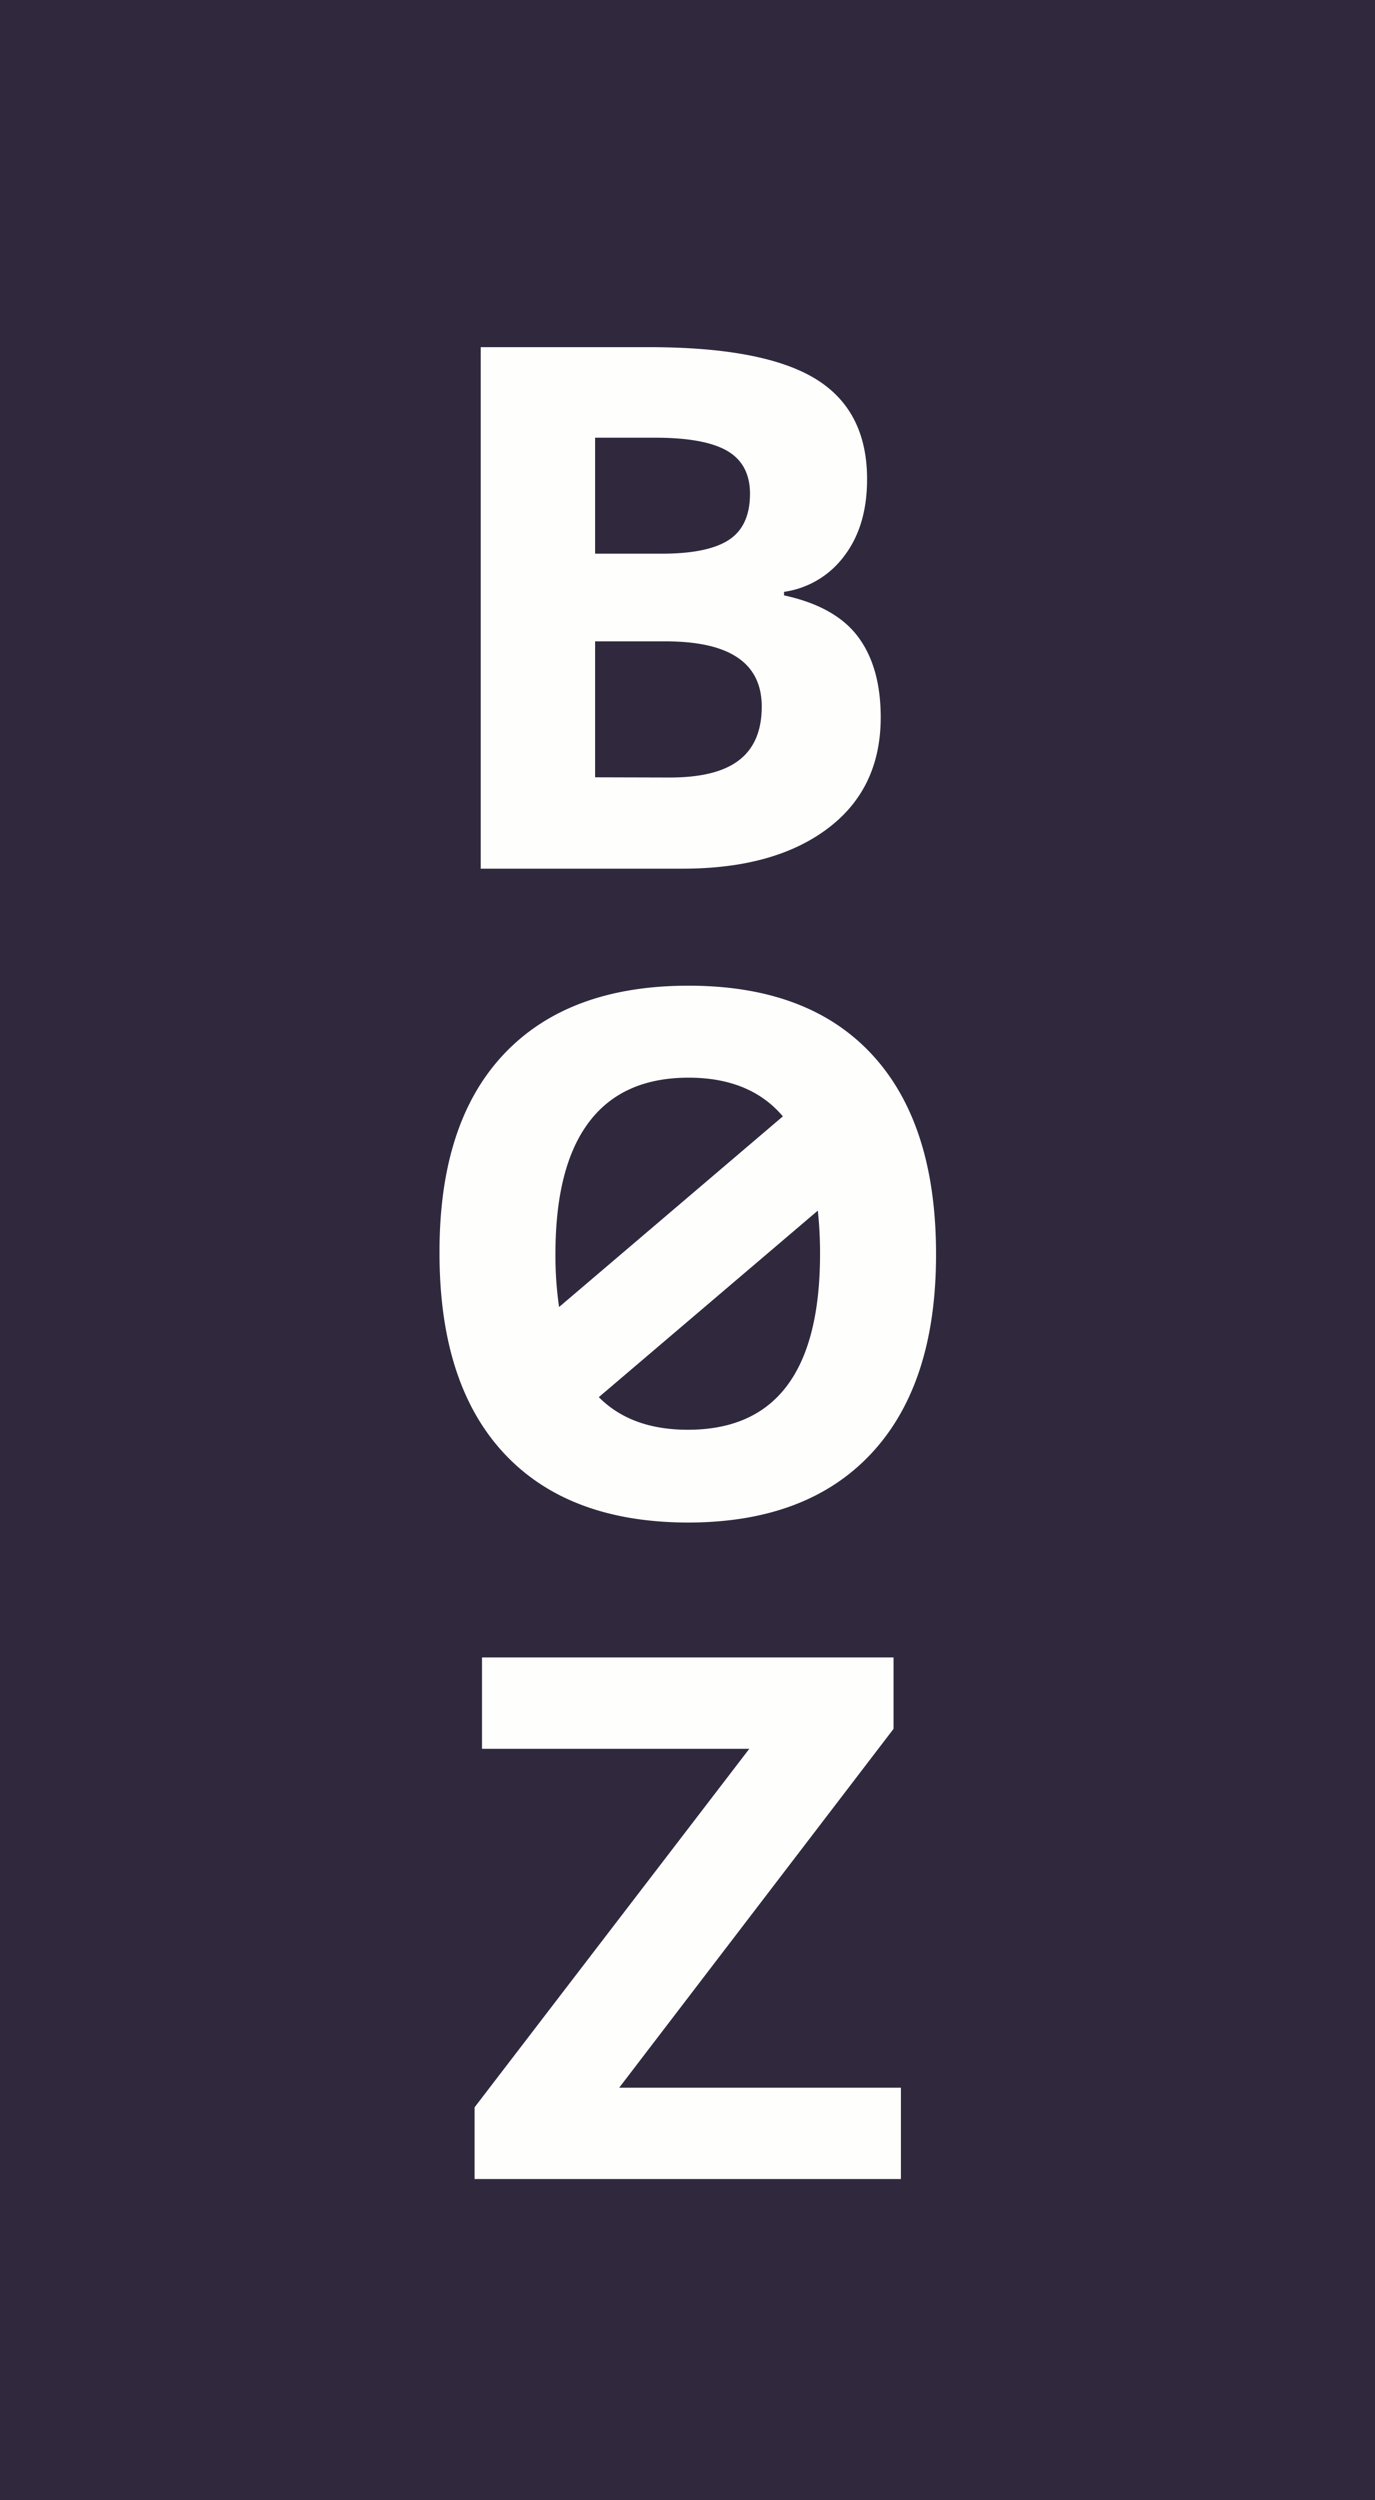
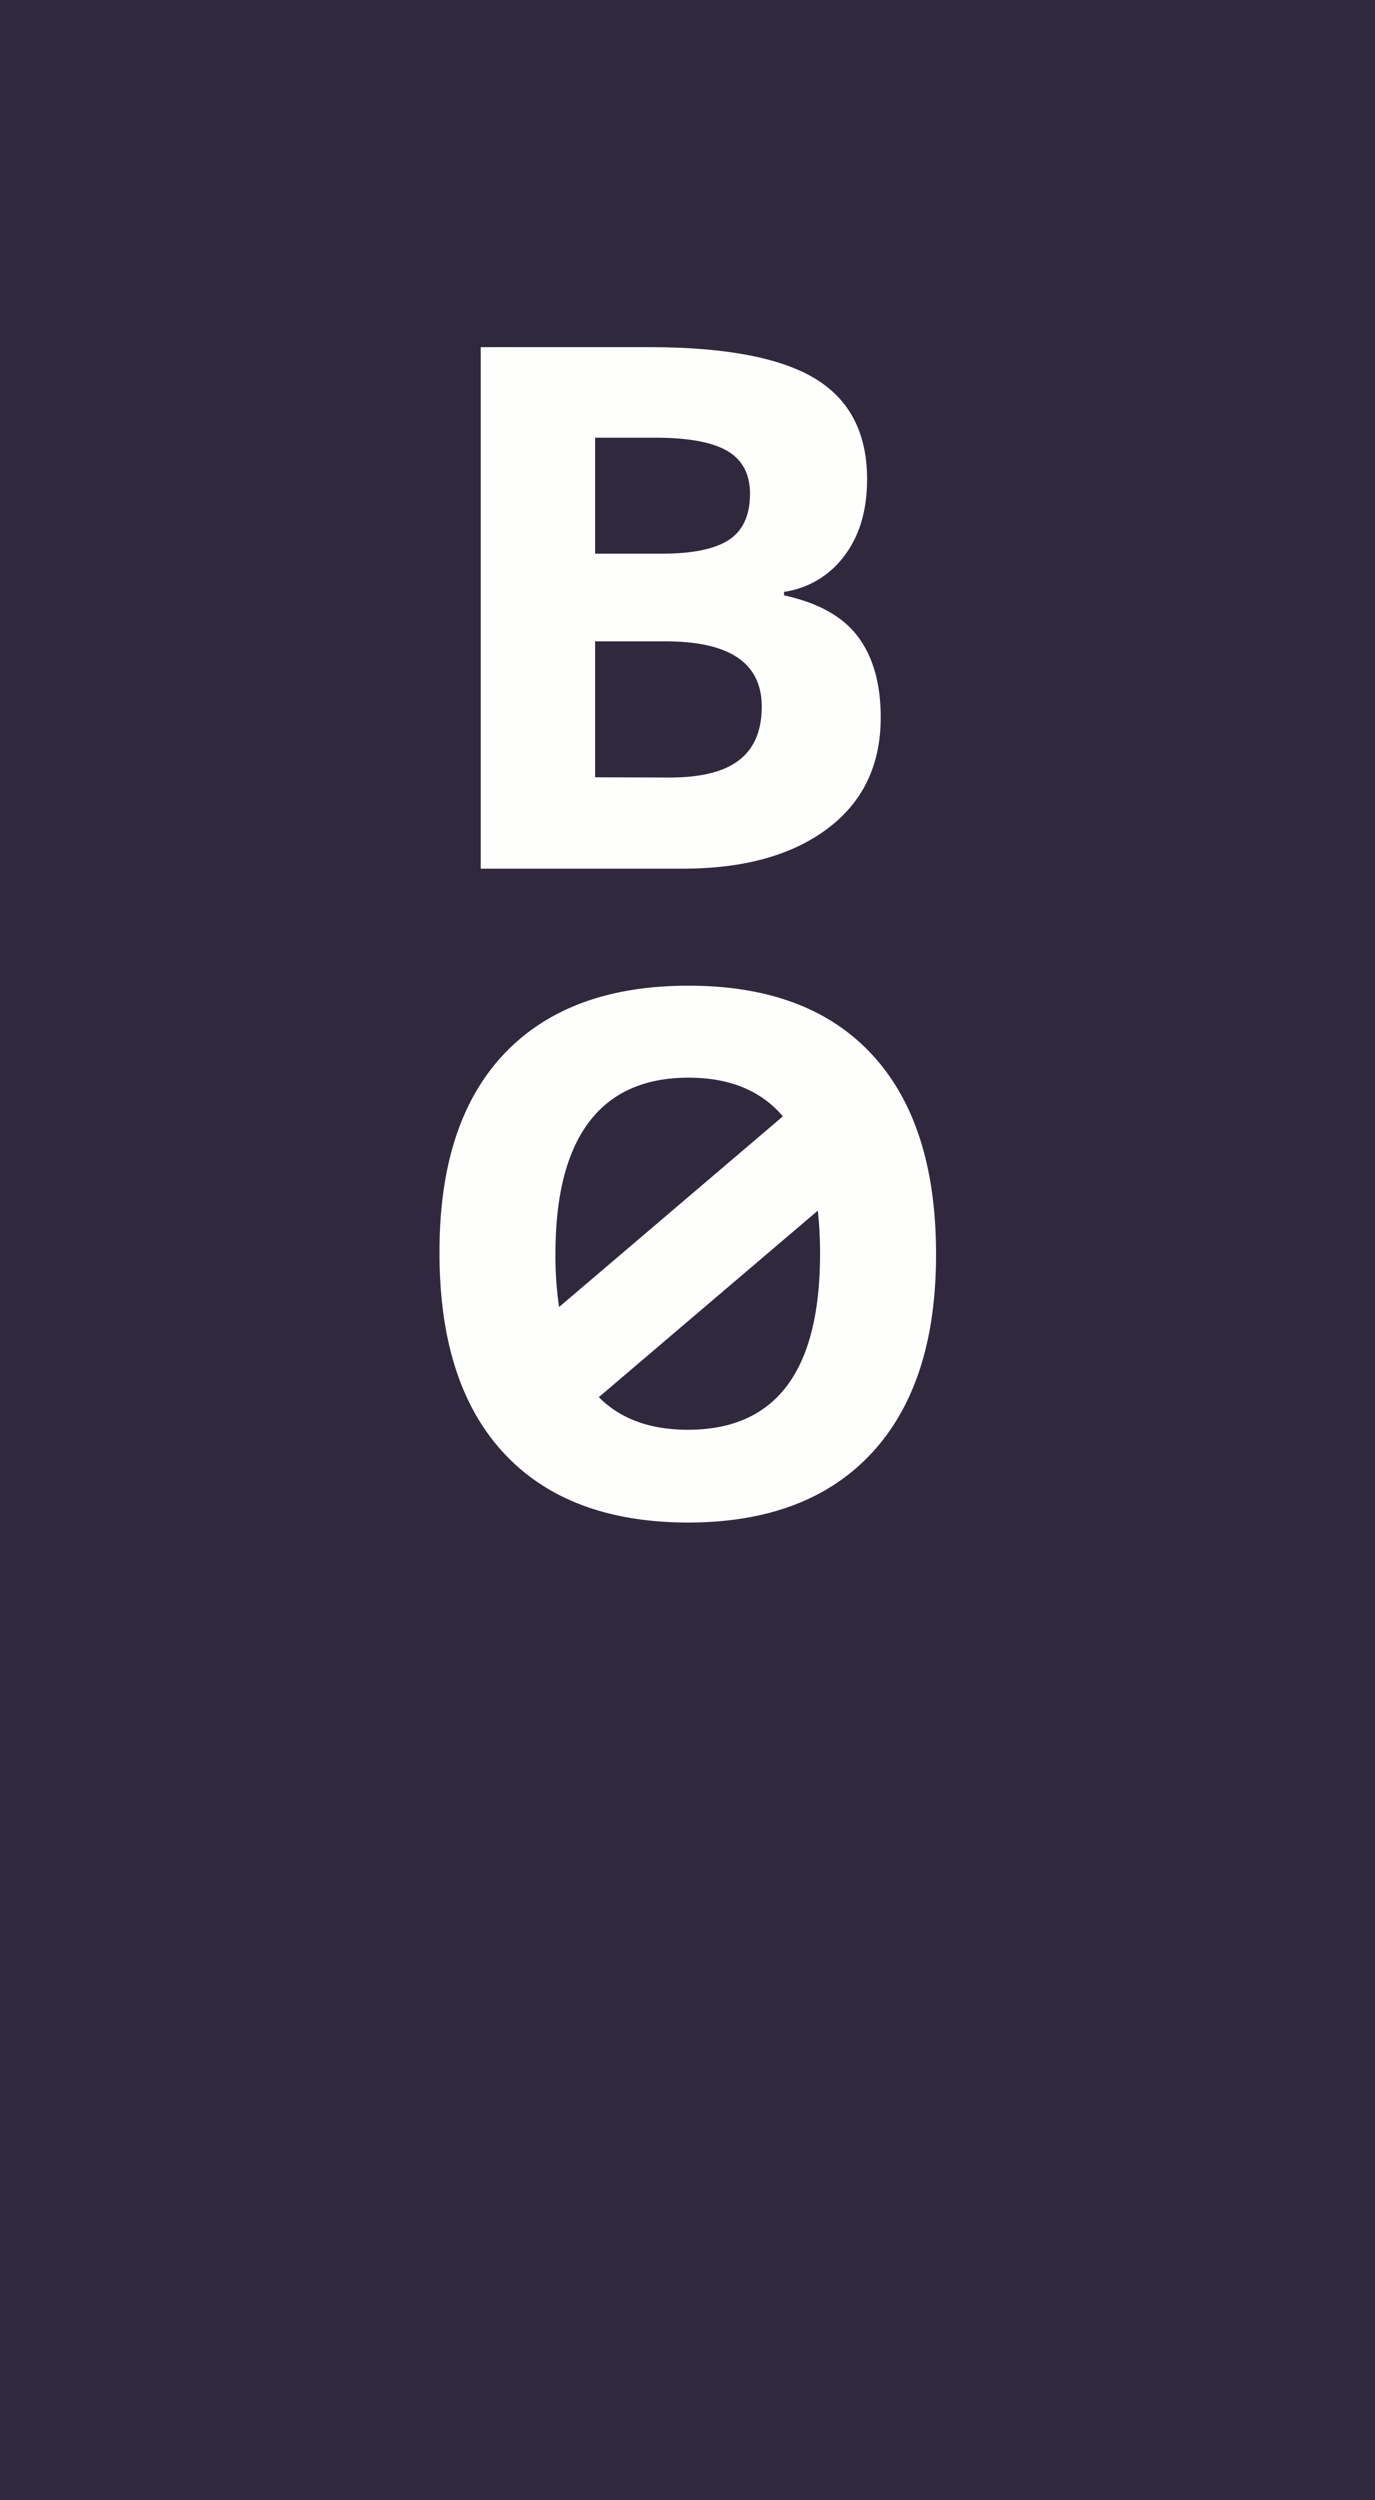
<svg xmlns="http://www.w3.org/2000/svg" viewBox="0 0 253 460">
  <defs>
    <style>.cls-1{fill:#30293e;}.cls-2{fill:#fefffd;}</style>
  </defs>
  <g id="Layer_2" data-name="Layer 2">
    <g id="Layer_1-2" data-name="Layer 1">
      <rect class="cls-1" width="253" height="460" />
      <path class="cls-2" d="M152.24,152.47q9.81-7.35,9.81-20.48c0-6.18-1.39-11.11-4.17-14.83s-7.33-6.26-13.62-7.62v-.65a16.72,16.72,0,0,0,11.1-6.63q4.19-5.52,4.18-14.11,0-12.68-9.54-18.48t-30.66-5.8H88.45v95.95h37.14Q142.44,159.82,152.24,152.47ZM109.5,80.53h11.07c6,0,10.42.8,13.2,2.4S138,87.17,138,90.84c0,3.93-1.28,6.76-3.84,8.46s-6.69,2.57-12.39,2.57H109.5Zm0,62.48V118h13q17.66,0,17.66,12,0,6.63-4.15,9.84c-2.76,2.15-7,3.21-12.83,3.21Z" />
      <path class="cls-2" d="M126.55,280.12q22,0,33.86-12.8t11.82-36.62q0-23.89-11.72-36.62t-33.83-12.73q-22.12,0-34,12.63T80.87,230.57q0,24,11.81,36.75T126.55,280.12Zm0-17.07q-10.41,0-16.37-6l40.3-34.32a73,73,0,0,1,.41,7.94Q150.89,263.06,126.55,263.05Zm-18.18-56.6q6.16-8.17,18.31-8.18,11.34,0,17.37,7.12l-41.18,35.08a65.3,65.3,0,0,1-.67-9.77Q102.2,214.62,108.37,206.45Z" />
-       <polygon class="cls-2" points="164.41 318.08 164.41 304.94 88.69 304.94 88.69 321.75 137.87 321.75 87.32 387.71 87.32 400.9 165.77 400.9 165.77 384.1 113.93 384.1 164.41 318.08" />
    </g>
  </g>
</svg>